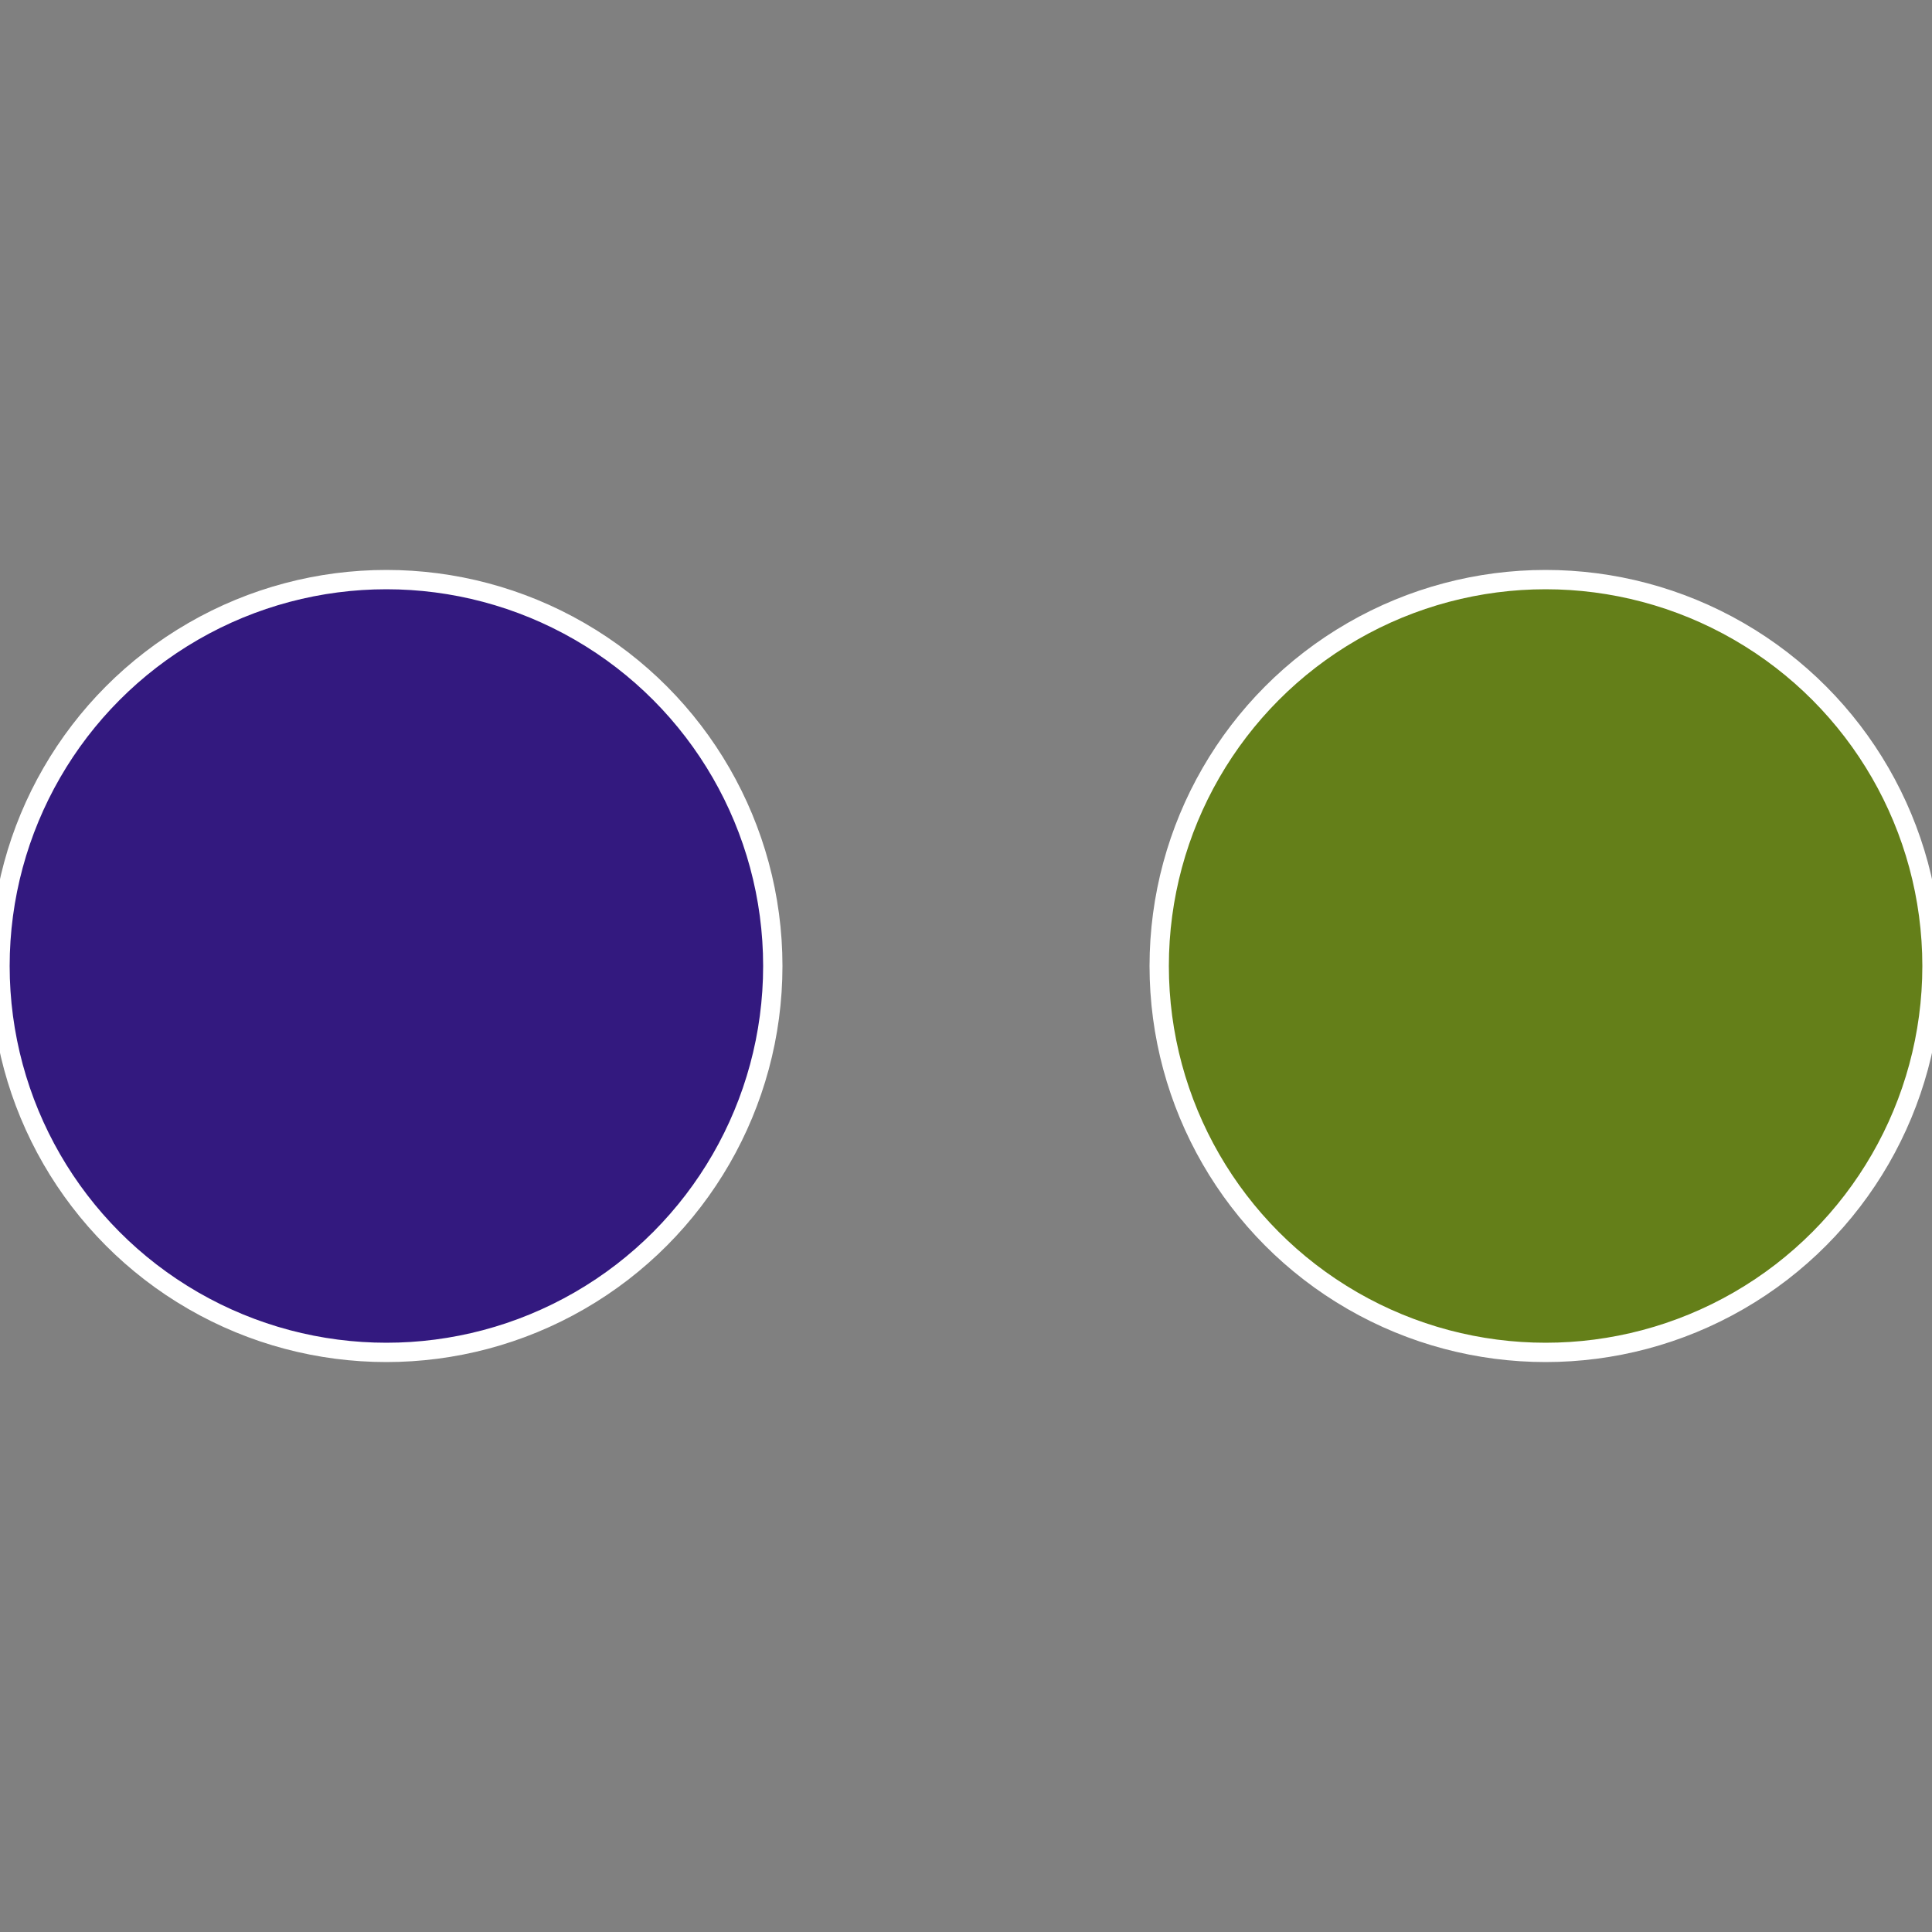
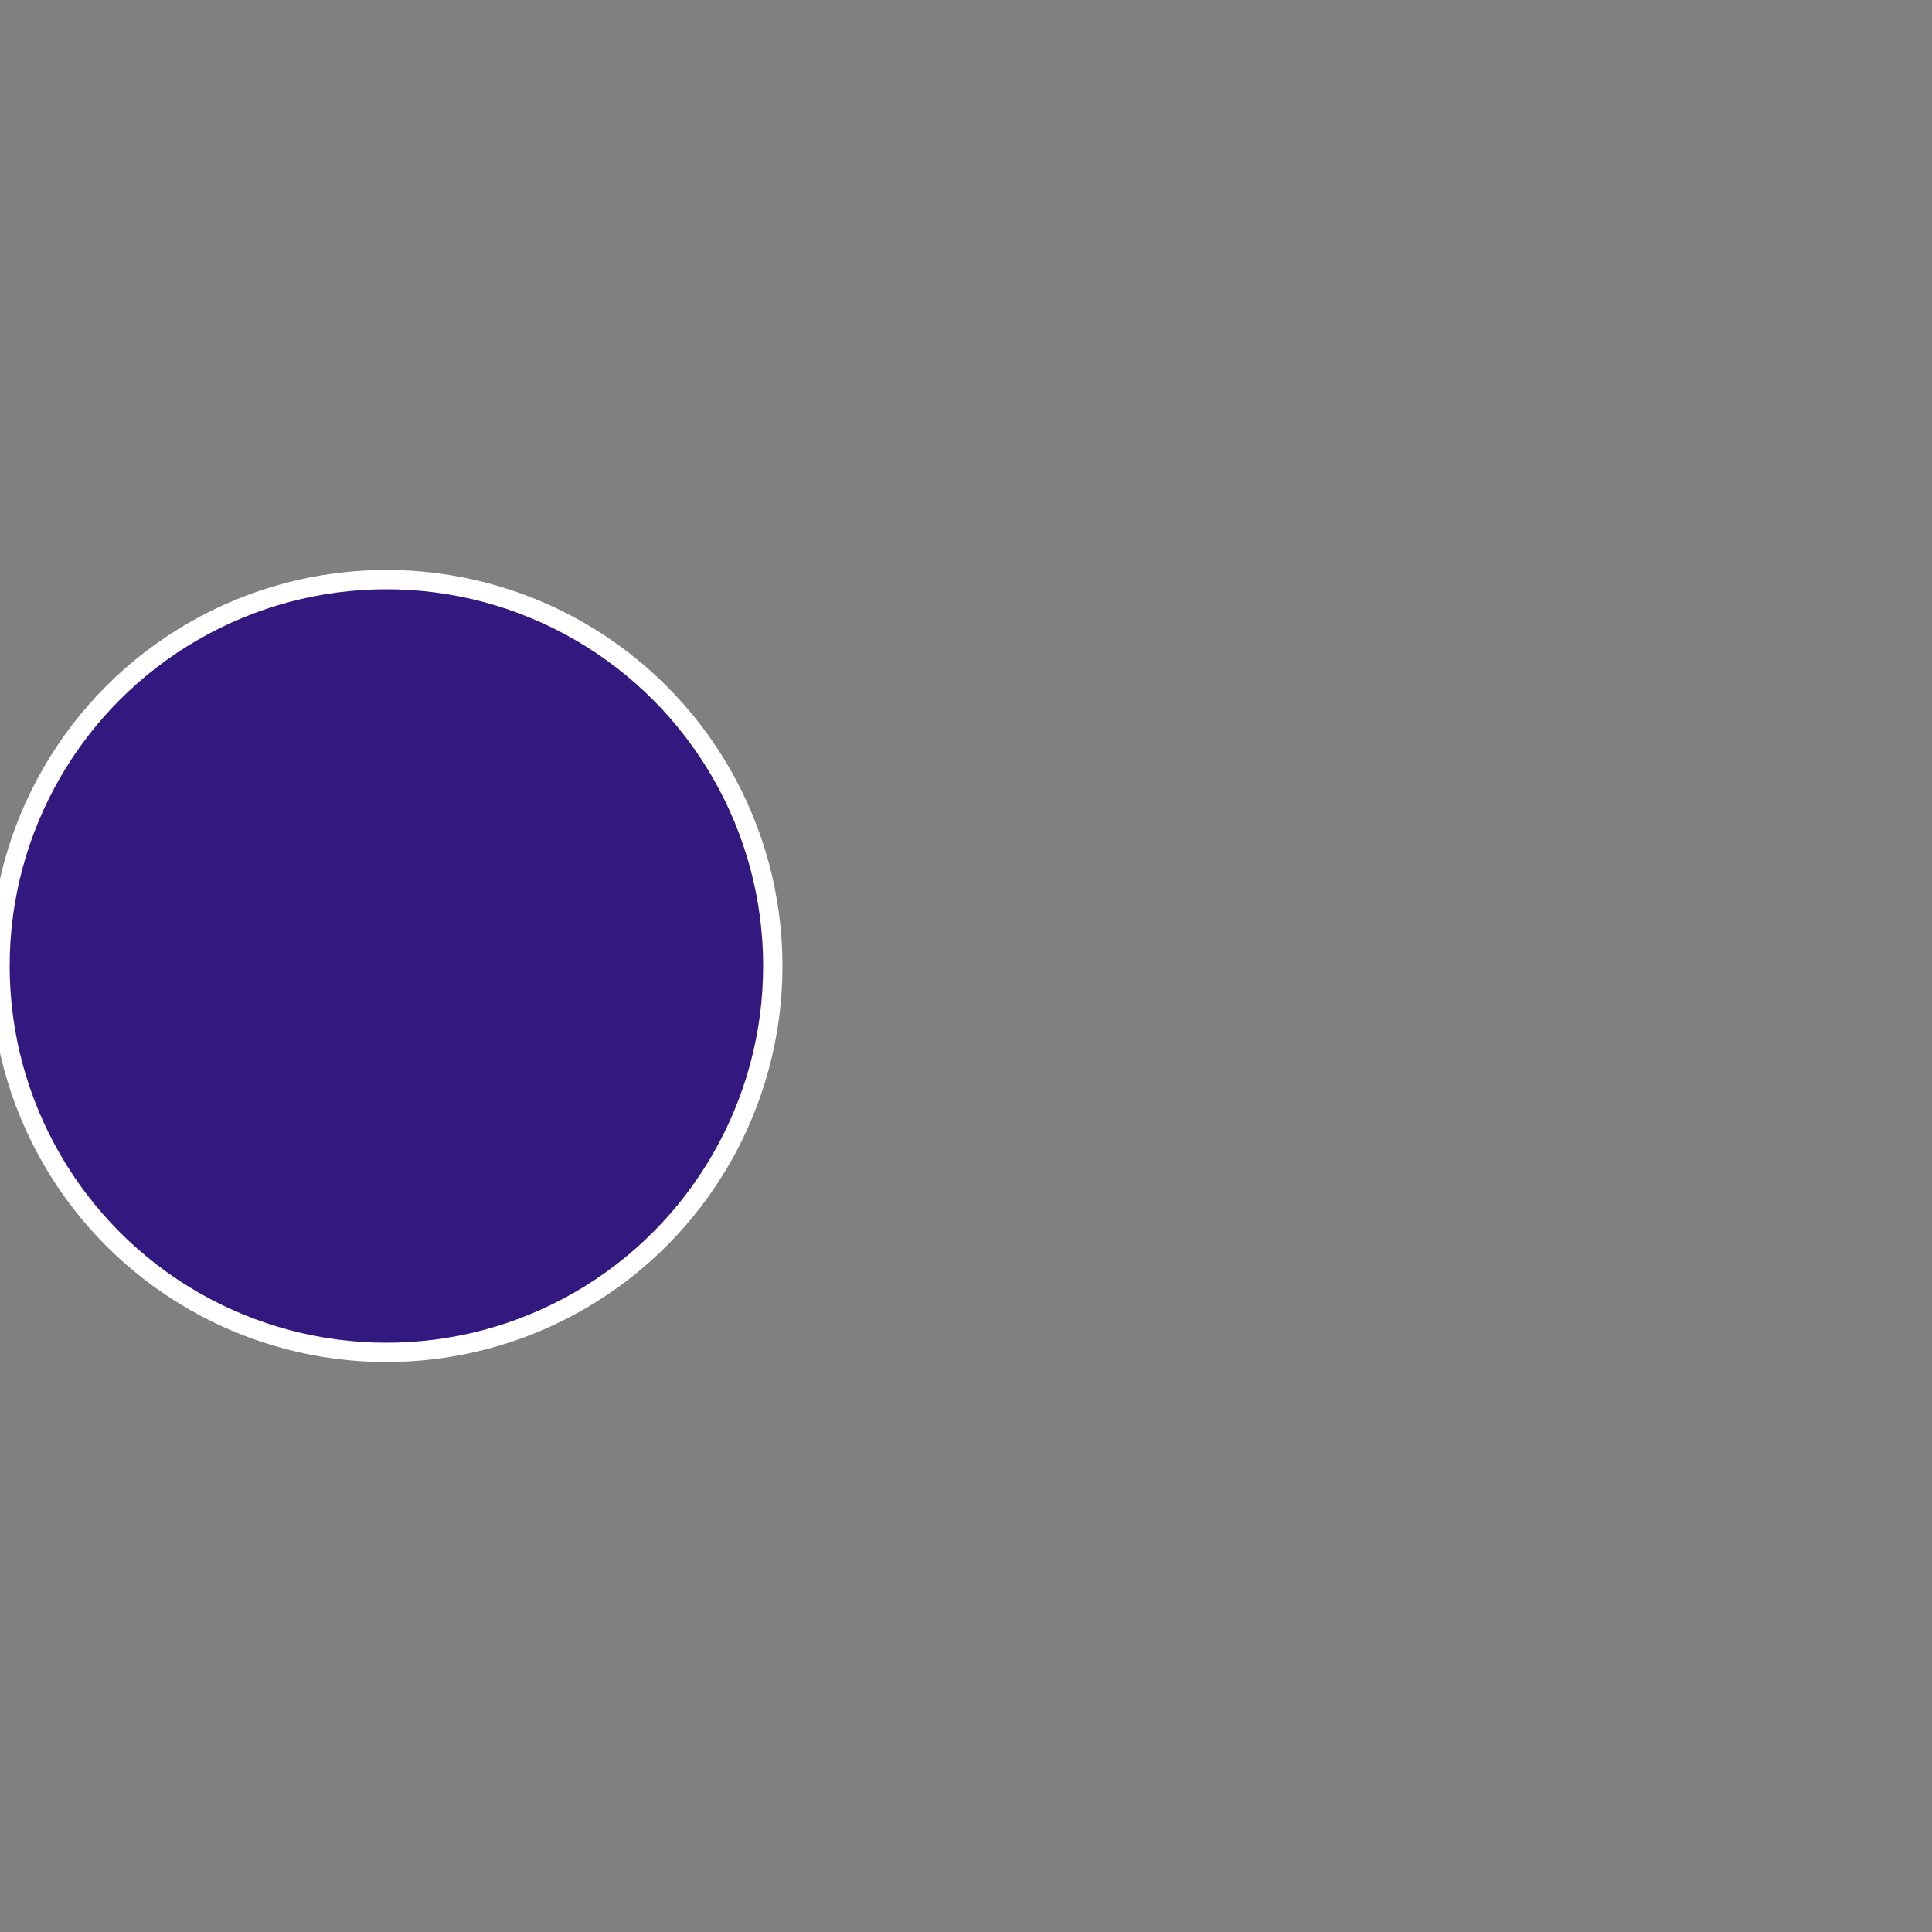
<svg xmlns="http://www.w3.org/2000/svg" width="500" height="500" viewBox="-1 -1 2 2">
  <rect x="-1" y="-1" width="2" height="2" fill="#808080" stroke="none" />
-   <circle cx="0.6" cy="0" r="0.4" fill="#647f19" stroke="#fff" stroke-width="1%" />
  <circle cx="-0.6" cy="7.3478807948841E-17" r="0.4" fill="#33197f" stroke="#fff" stroke-width="1%" />
</svg>